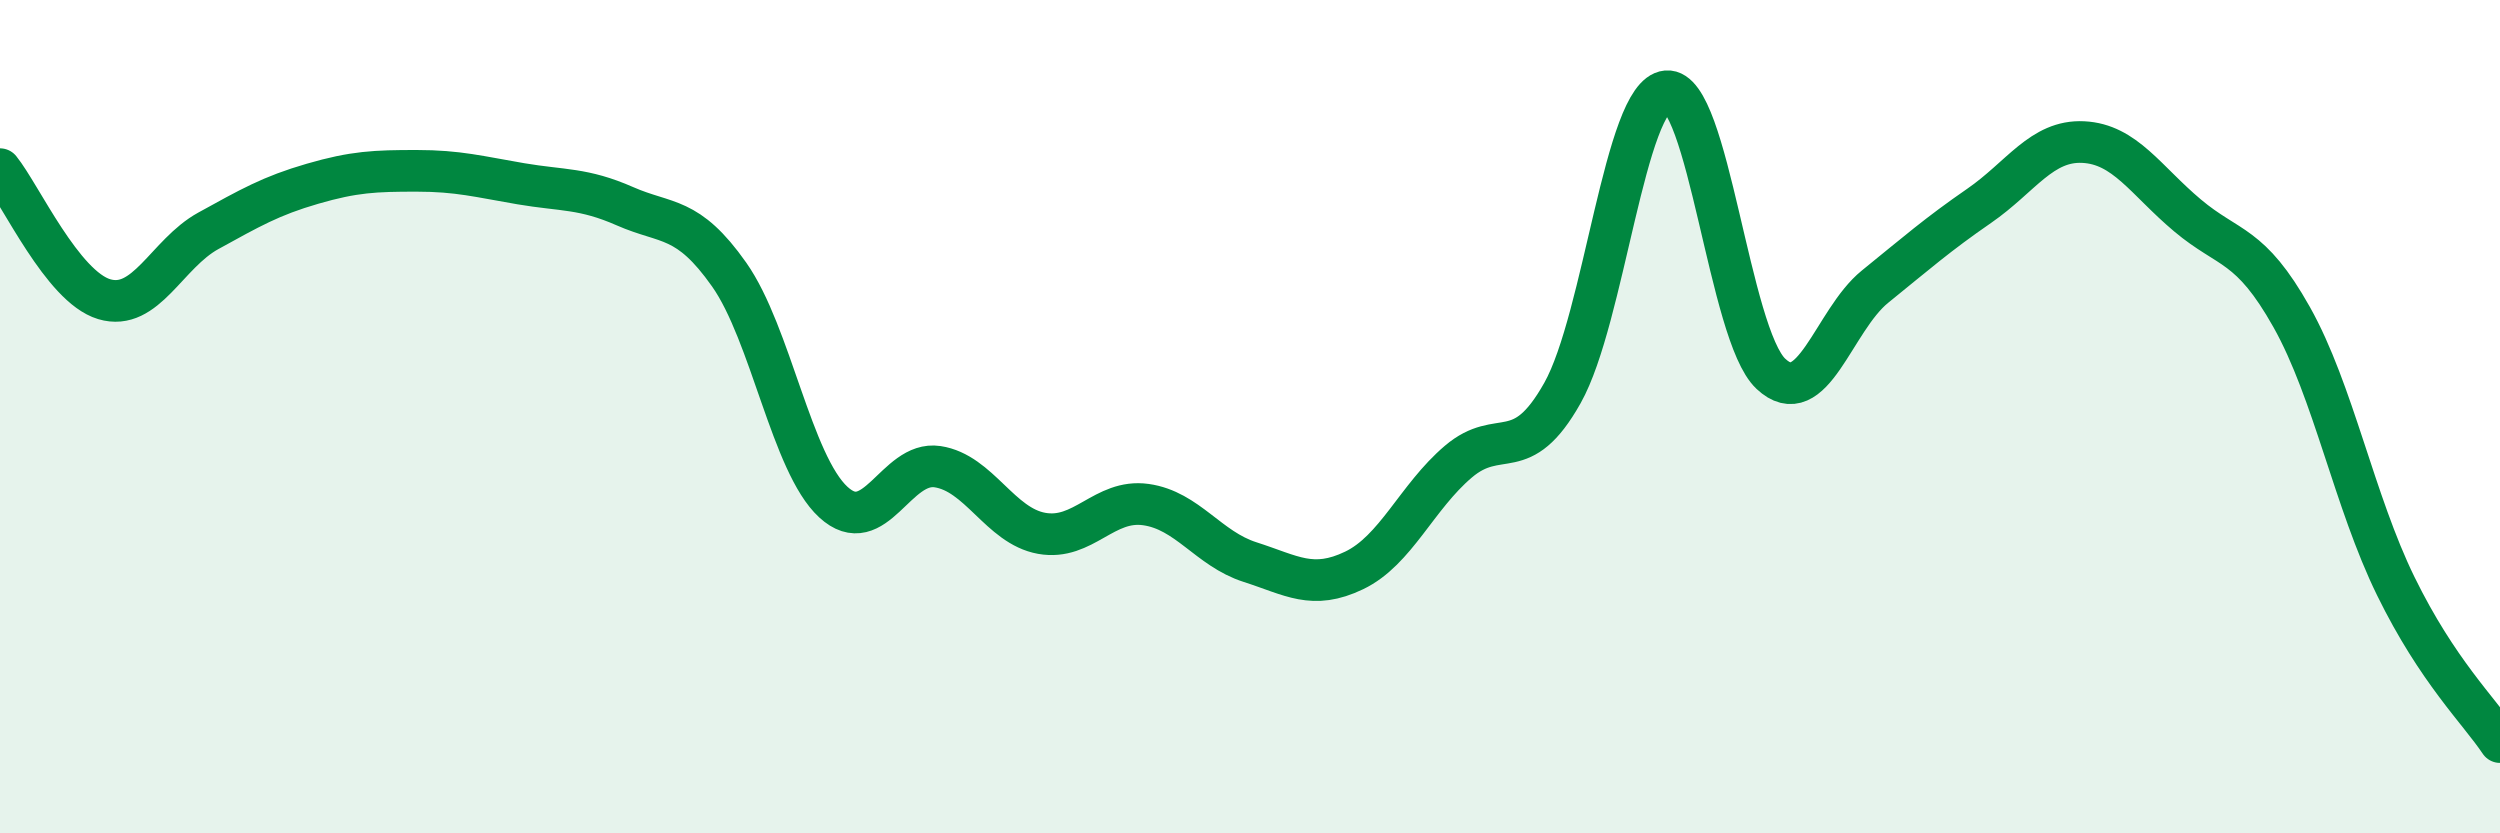
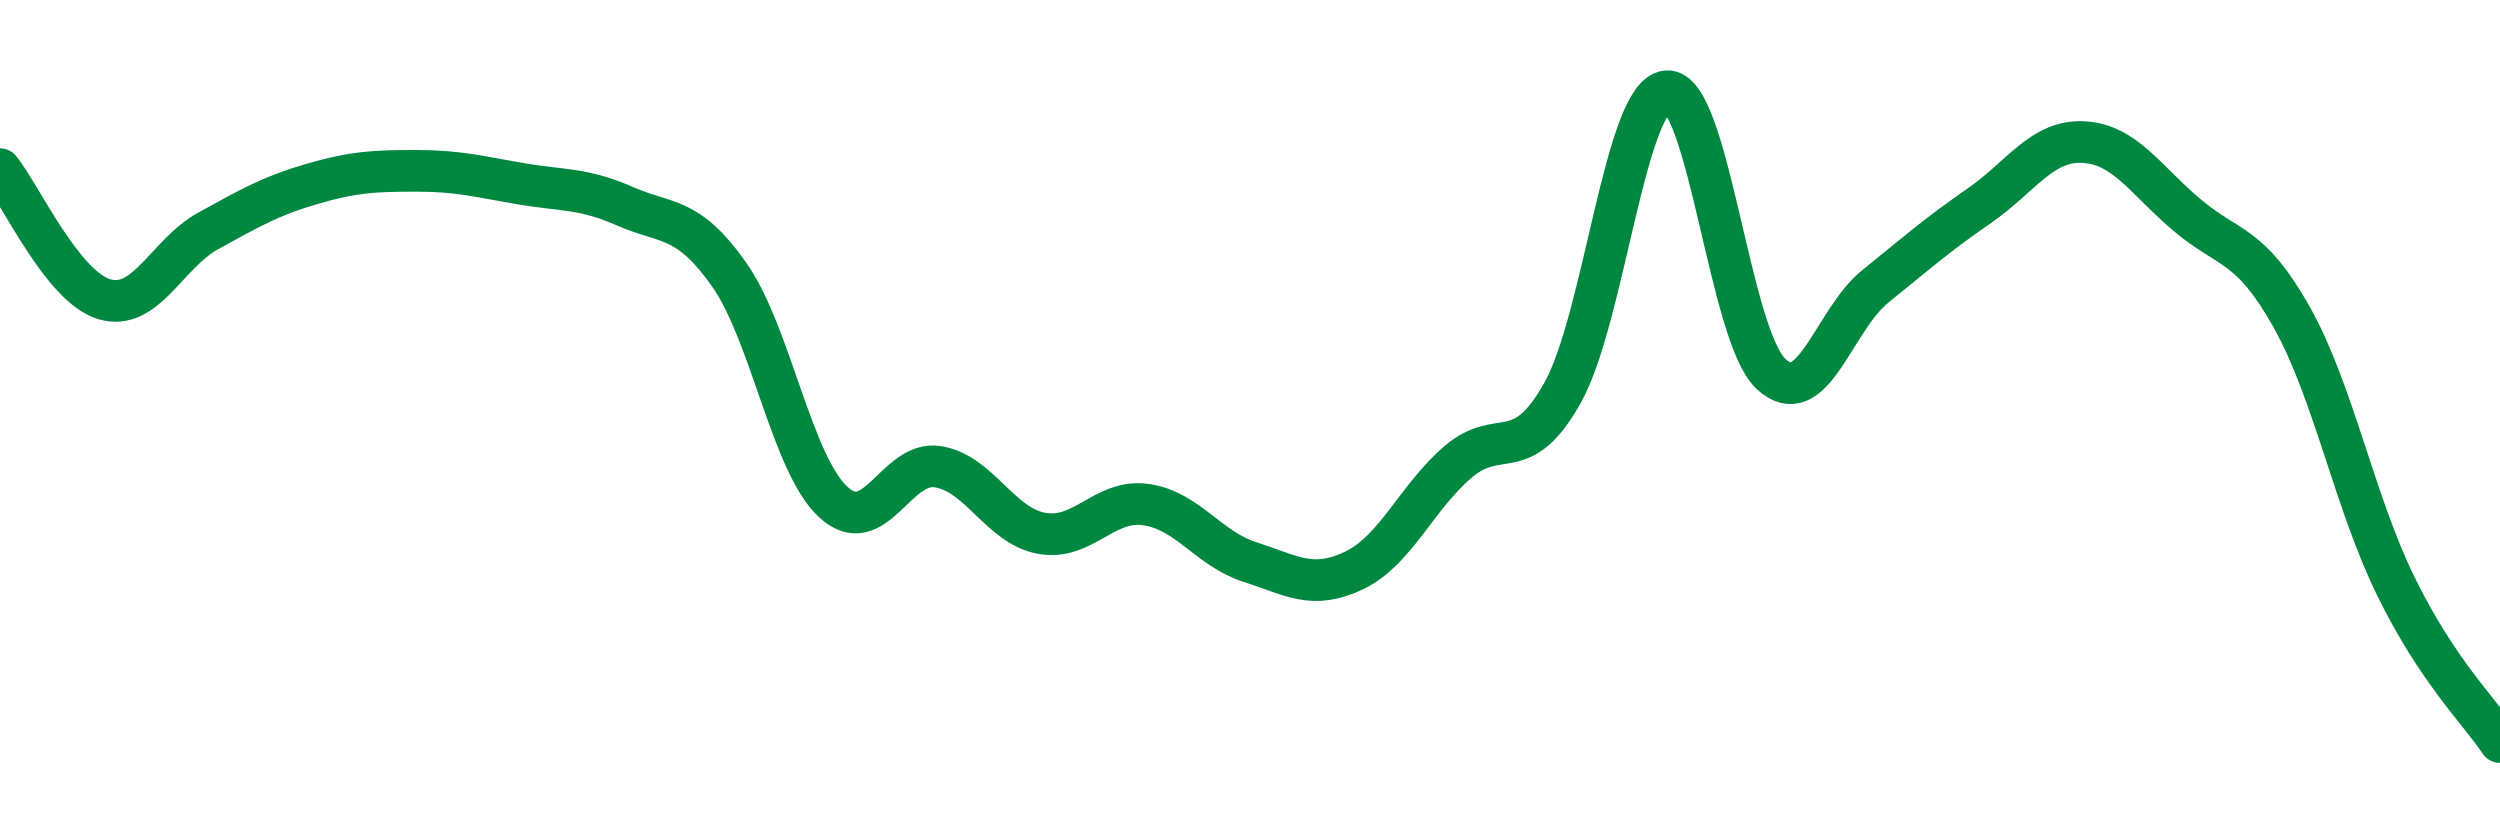
<svg xmlns="http://www.w3.org/2000/svg" width="60" height="20" viewBox="0 0 60 20">
-   <path d="M 0,4.06 C 0.5,4.68 1.5,6.88 2.5,7.18 C 3.5,7.48 4,6.09 5,5.54 C 6,4.99 6.5,4.7 7.5,4.41 C 8.5,4.12 9,4.1 10,4.1 C 11,4.1 11.5,4.24 12.5,4.41 C 13.5,4.58 14,4.51 15,4.95 C 16,5.39 16.5,5.17 17.5,6.59 C 18.5,8.01 19,11.13 20,12.05 C 21,12.97 21.5,11.05 22.5,11.2 C 23.5,11.35 24,12.62 25,12.8 C 26,12.98 26.5,11.97 27.5,12.11 C 28.5,12.25 29,13.17 30,13.49 C 31,13.81 31.5,14.17 32.5,13.69 C 33.5,13.21 34,11.93 35,11.08 C 36,10.23 36.5,11.21 37.5,9.43 C 38.5,7.65 39,2.28 40,2.19 C 41,2.1 41.5,8.03 42.5,8.97 C 43.5,9.91 44,7.69 45,6.88 C 46,6.07 46.5,5.63 47.5,4.94 C 48.5,4.25 49,3.36 50,3.41 C 51,3.46 51.5,4.33 52.5,5.17 C 53.5,6.01 54,5.83 55,7.61 C 56,9.39 56.5,12.03 57.5,14.07 C 58.5,16.11 59.5,17.06 60,17.81L60 20L0 20Z" fill="#008740" opacity="0.1" stroke-linecap="round" stroke-linejoin="round" />
  <path d="M 0,4.06 C 0.5,4.68 1.5,6.88 2.5,7.18 C 3.5,7.48 4,6.09 5,5.54 C 6,4.99 6.5,4.7 7.5,4.41 C 8.5,4.12 9,4.1 10,4.1 C 11,4.1 11.5,4.24 12.5,4.41 C 13.5,4.58 14,4.51 15,4.95 C 16,5.39 16.5,5.17 17.5,6.59 C 18.5,8.01 19,11.13 20,12.05 C 21,12.97 21.5,11.05 22.5,11.2 C 23.5,11.35 24,12.62 25,12.8 C 26,12.98 26.5,11.97 27.5,12.11 C 28.5,12.25 29,13.17 30,13.49 C 31,13.81 31.5,14.17 32.5,13.69 C 33.5,13.21 34,11.93 35,11.08 C 36,10.23 36.5,11.21 37.5,9.43 C 38.5,7.65 39,2.28 40,2.19 C 41,2.1 41.5,8.03 42.5,8.97 C 43.5,9.91 44,7.69 45,6.88 C 46,6.07 46.5,5.63 47.5,4.94 C 48.5,4.25 49,3.36 50,3.41 C 51,3.46 51.5,4.33 52.5,5.17 C 53.5,6.01 54,5.83 55,7.61 C 56,9.39 56.5,12.03 57.5,14.07 C 58.5,16.11 59.5,17.06 60,17.81" stroke="#008740" stroke-width="1" fill="none" stroke-linecap="round" stroke-linejoin="round" />
</svg>